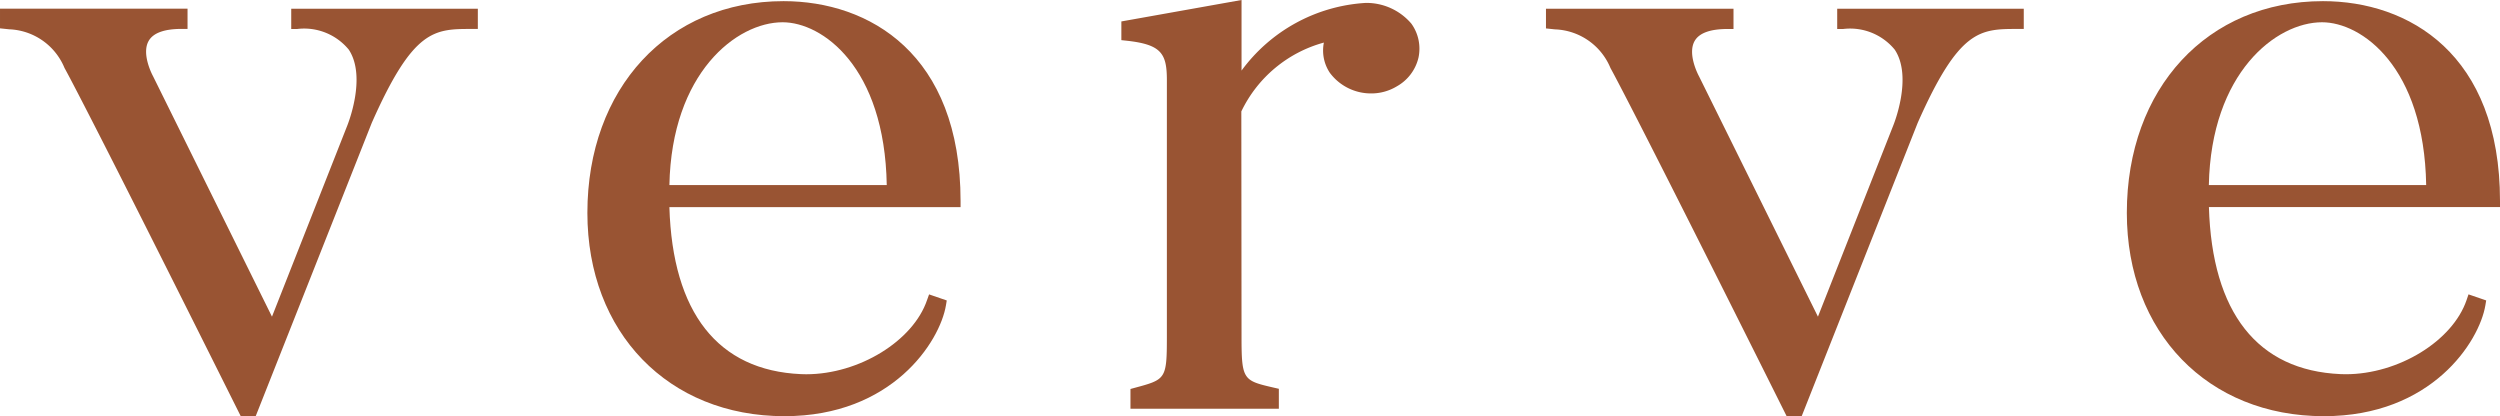
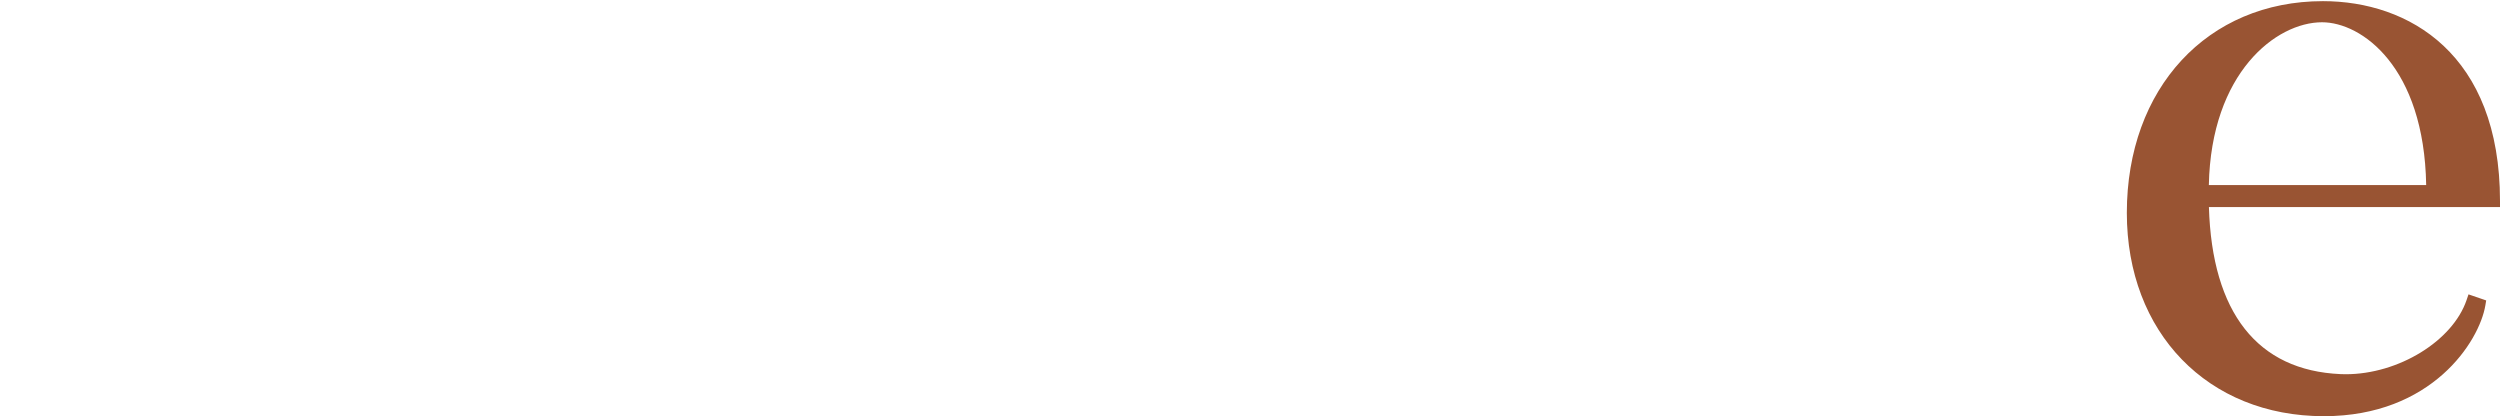
<svg xmlns="http://www.w3.org/2000/svg" id="Group_38" data-name="Group 38" width="123.484" height="20.557" viewBox="0 0 123.484 20.557">
-   <path id="Path_24" data-name="Path 24" d="M635.939,29.264h.293a2.851,2.851,0,0,1,2.551,1.022c.9,1.366-.07,3.735-.081,3.763l-3.714,9.424L629.115,31.6c-.006-.01-.6-1.095-.214-1.754.226-.389.773-.586,1.623-.586h.293v-1h-9.263v.972l.448.047a3.084,3.084,0,0,1,2.739,1.912c.009.014.9,1.568,8.622,17.034l.081.162h.74L639.917,33.9c2.053-4.638,3.081-4.638,4.946-4.638h.293v-1h-9.217Z" transform="translate(-621.554 -27.832)" fill="#995433" />
-   <path id="Path_25" data-name="Path 25" d="M660.255,27.889c-5.7,0-9.688,4.3-9.688,10.458,0,5.913,4,10.042,9.734,10.042,5.328,0,7.675-3.686,7.976-5.471l.041-.245-.873-.3-.1.28c-.686,2.021-3.363,3.665-5.967,3.665-.087,0-.173,0-.26-.006-4.1-.18-6.346-3.031-6.5-8.25H669v-.294C669,30.484,664.483,27.889,660.255,27.889Zm-5.637,9.085c.11-5.545,3.321-8.042,5.593-8.042,1.948,0,5.043,2.188,5.143,8.042Z" transform="translate(-621.554 -27.832)" fill="#995433" />
-   <path id="Path_26" data-name="Path 26" d="M691.62,30.67A2.117,2.117,0,0,0,691.266,29a2.913,2.913,0,0,0-2.253-1.024,8.206,8.206,0,0,0-6.135,3.343V27.832l-5.936,1.059v.924l.261.028c1.713.188,1.987.629,1.987,1.949V44.486c0,2.074-.06,2.09-1.581,2.5l-.217.059v.975h7.329v-.984l-.228-.052c-1.523-.352-1.615-.373-1.615-2.494l-.01-11.155a6.387,6.387,0,0,1,4.077-3.4,1.979,1.979,0,0,0,.3,1.5,2.533,2.533,0,0,0,2.034,1.012,2.436,2.436,0,0,0,1.272-.352A2.2,2.2,0,0,0,691.62,30.67Z" transform="translate(-621.554 -27.832)" fill="#995433" />
-   <path id="Path_27" data-name="Path 27" d="M712.3,29.264h.293a2.85,2.85,0,0,1,2.55,1.022c.905,1.366-.069,3.735-.081,3.763l-3.713,9.424-5.872-11.867c-.006-.011-.6-1.093-.215-1.756.226-.389.772-.586,1.623-.586h.293v-1h-9.263v.972l.448.047a3.085,3.085,0,0,1,2.739,1.912c.008.014.9,1.568,8.621,17.034l.081.162h.741L716.276,33.9c2.053-4.638,3.081-4.638,4.946-4.638h.293v-1H712.3Z" transform="translate(-621.554 -27.832)" fill="#995433" />
  <path id="Path_28" data-name="Path 28" d="M745.038,37.765c0-7.281-4.517-9.876-8.744-9.876-5.705,0-9.688,4.3-9.688,10.458,0,5.913,4,10.042,9.733,10.042,5.33,0,7.675-3.686,7.976-5.472l.041-.245-.873-.3-.095.28c-.687,2.021-3.364,3.665-5.967,3.665-.087,0-.174,0-.26-.006-4.1-.18-6.347-3.031-6.5-8.25h14.378Zm-14.381-.791c.109-5.545,3.32-8.042,5.592-8.042,1.948,0,5.043,2.188,5.143,8.042Z" transform="translate(-621.554 -27.832)" fill="#995433" />
</svg>